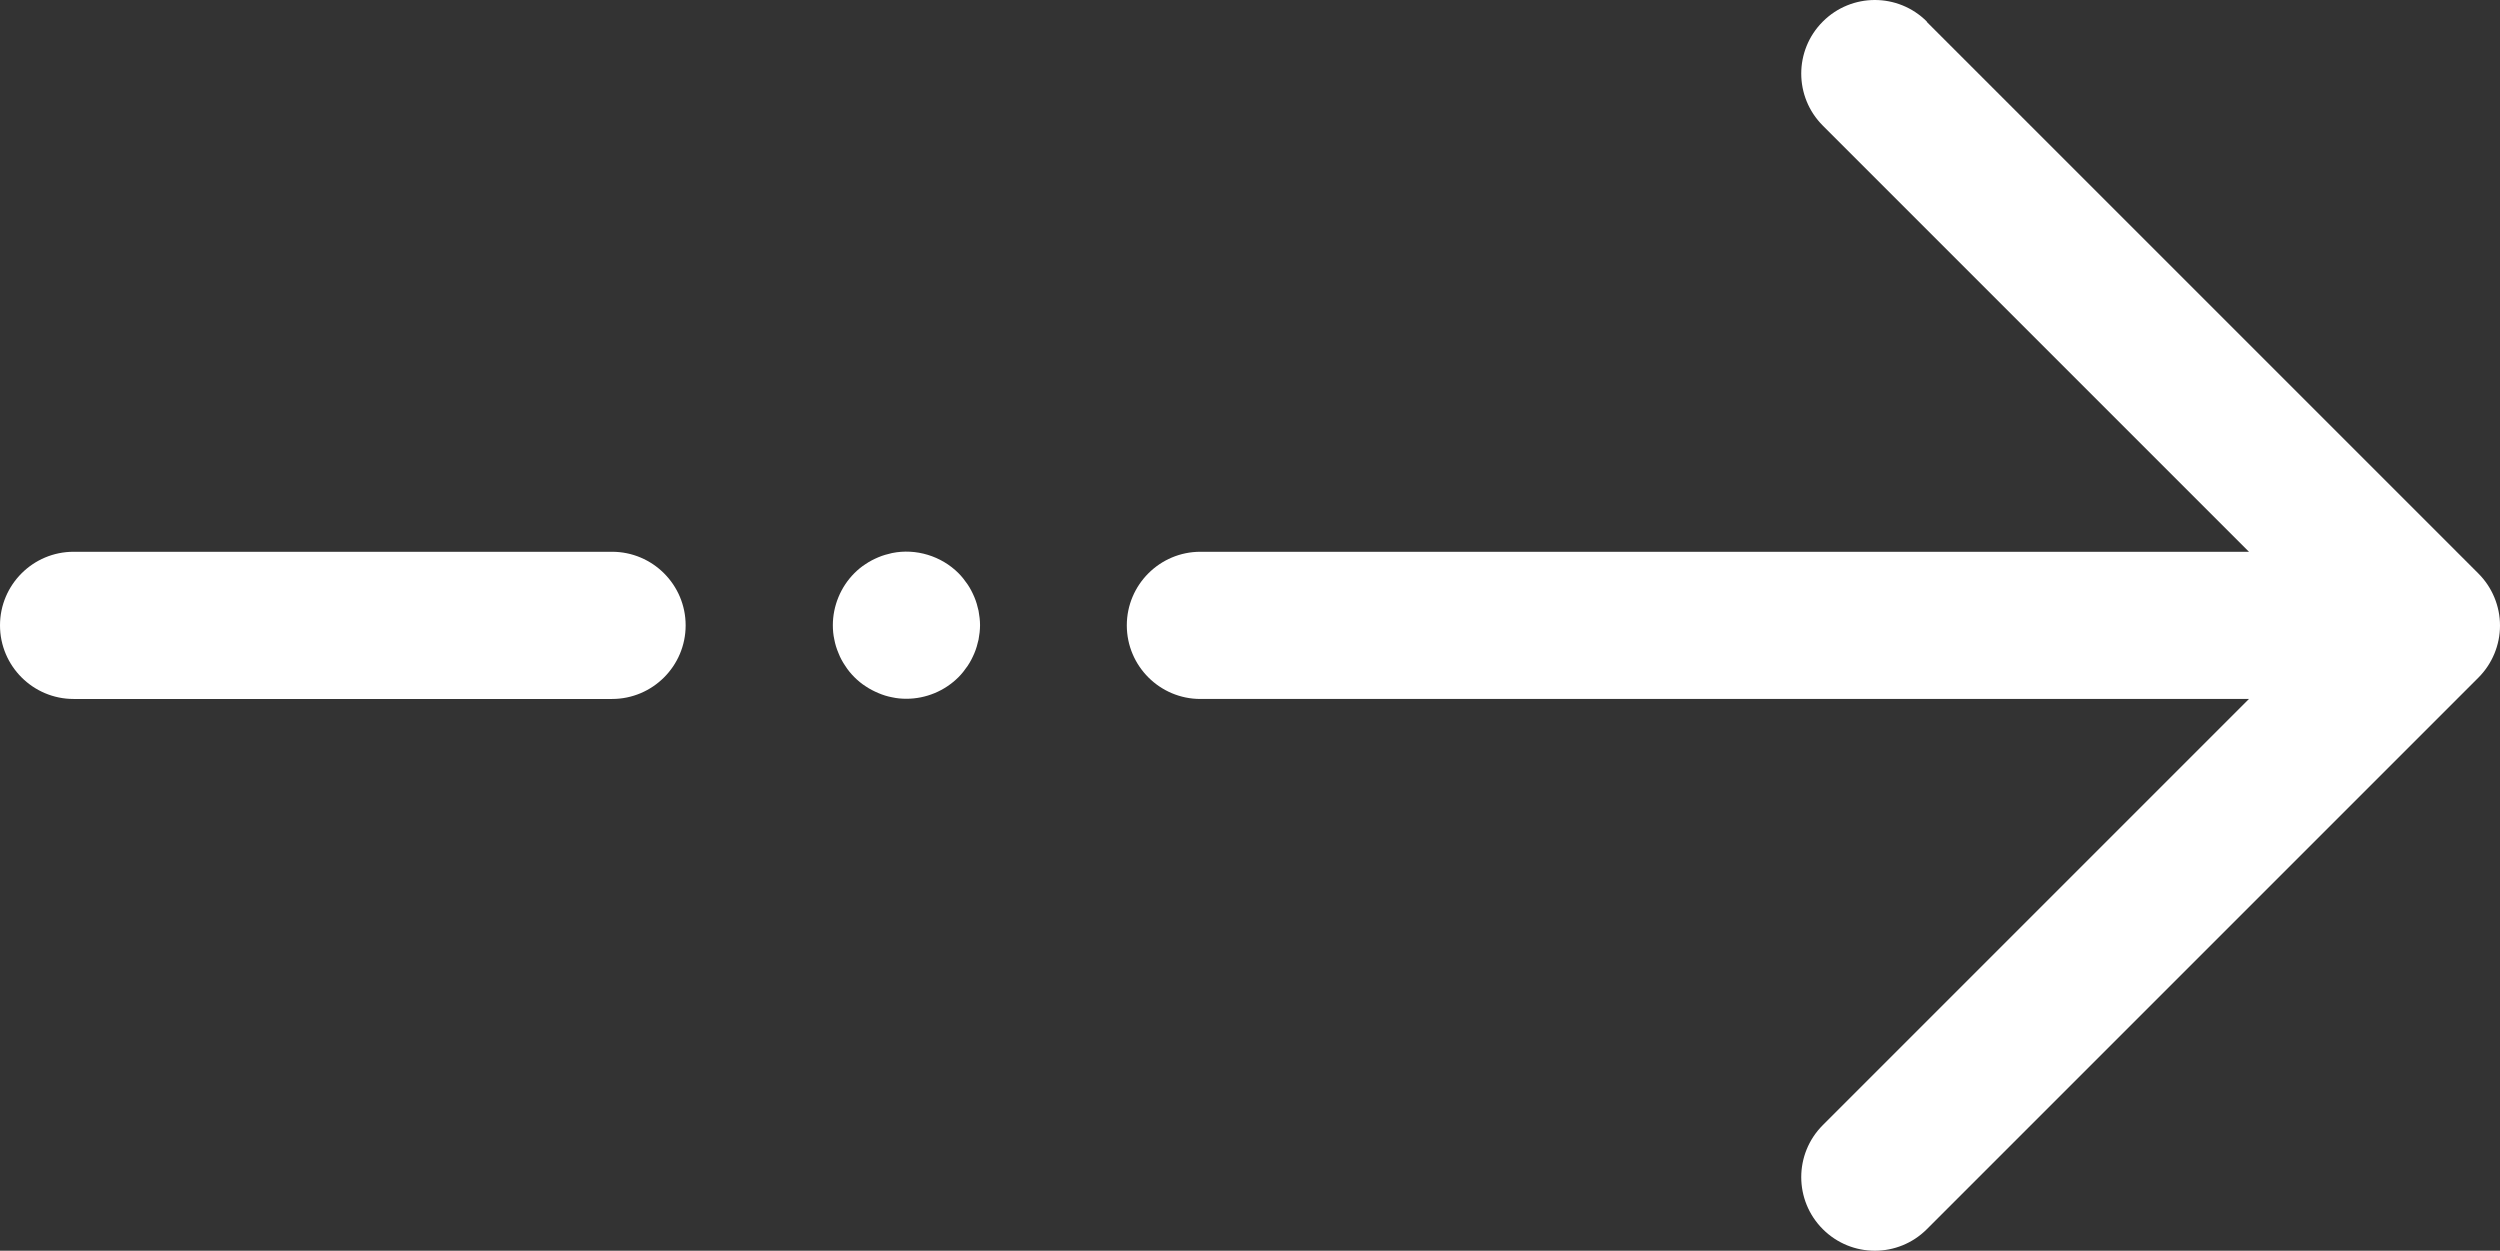
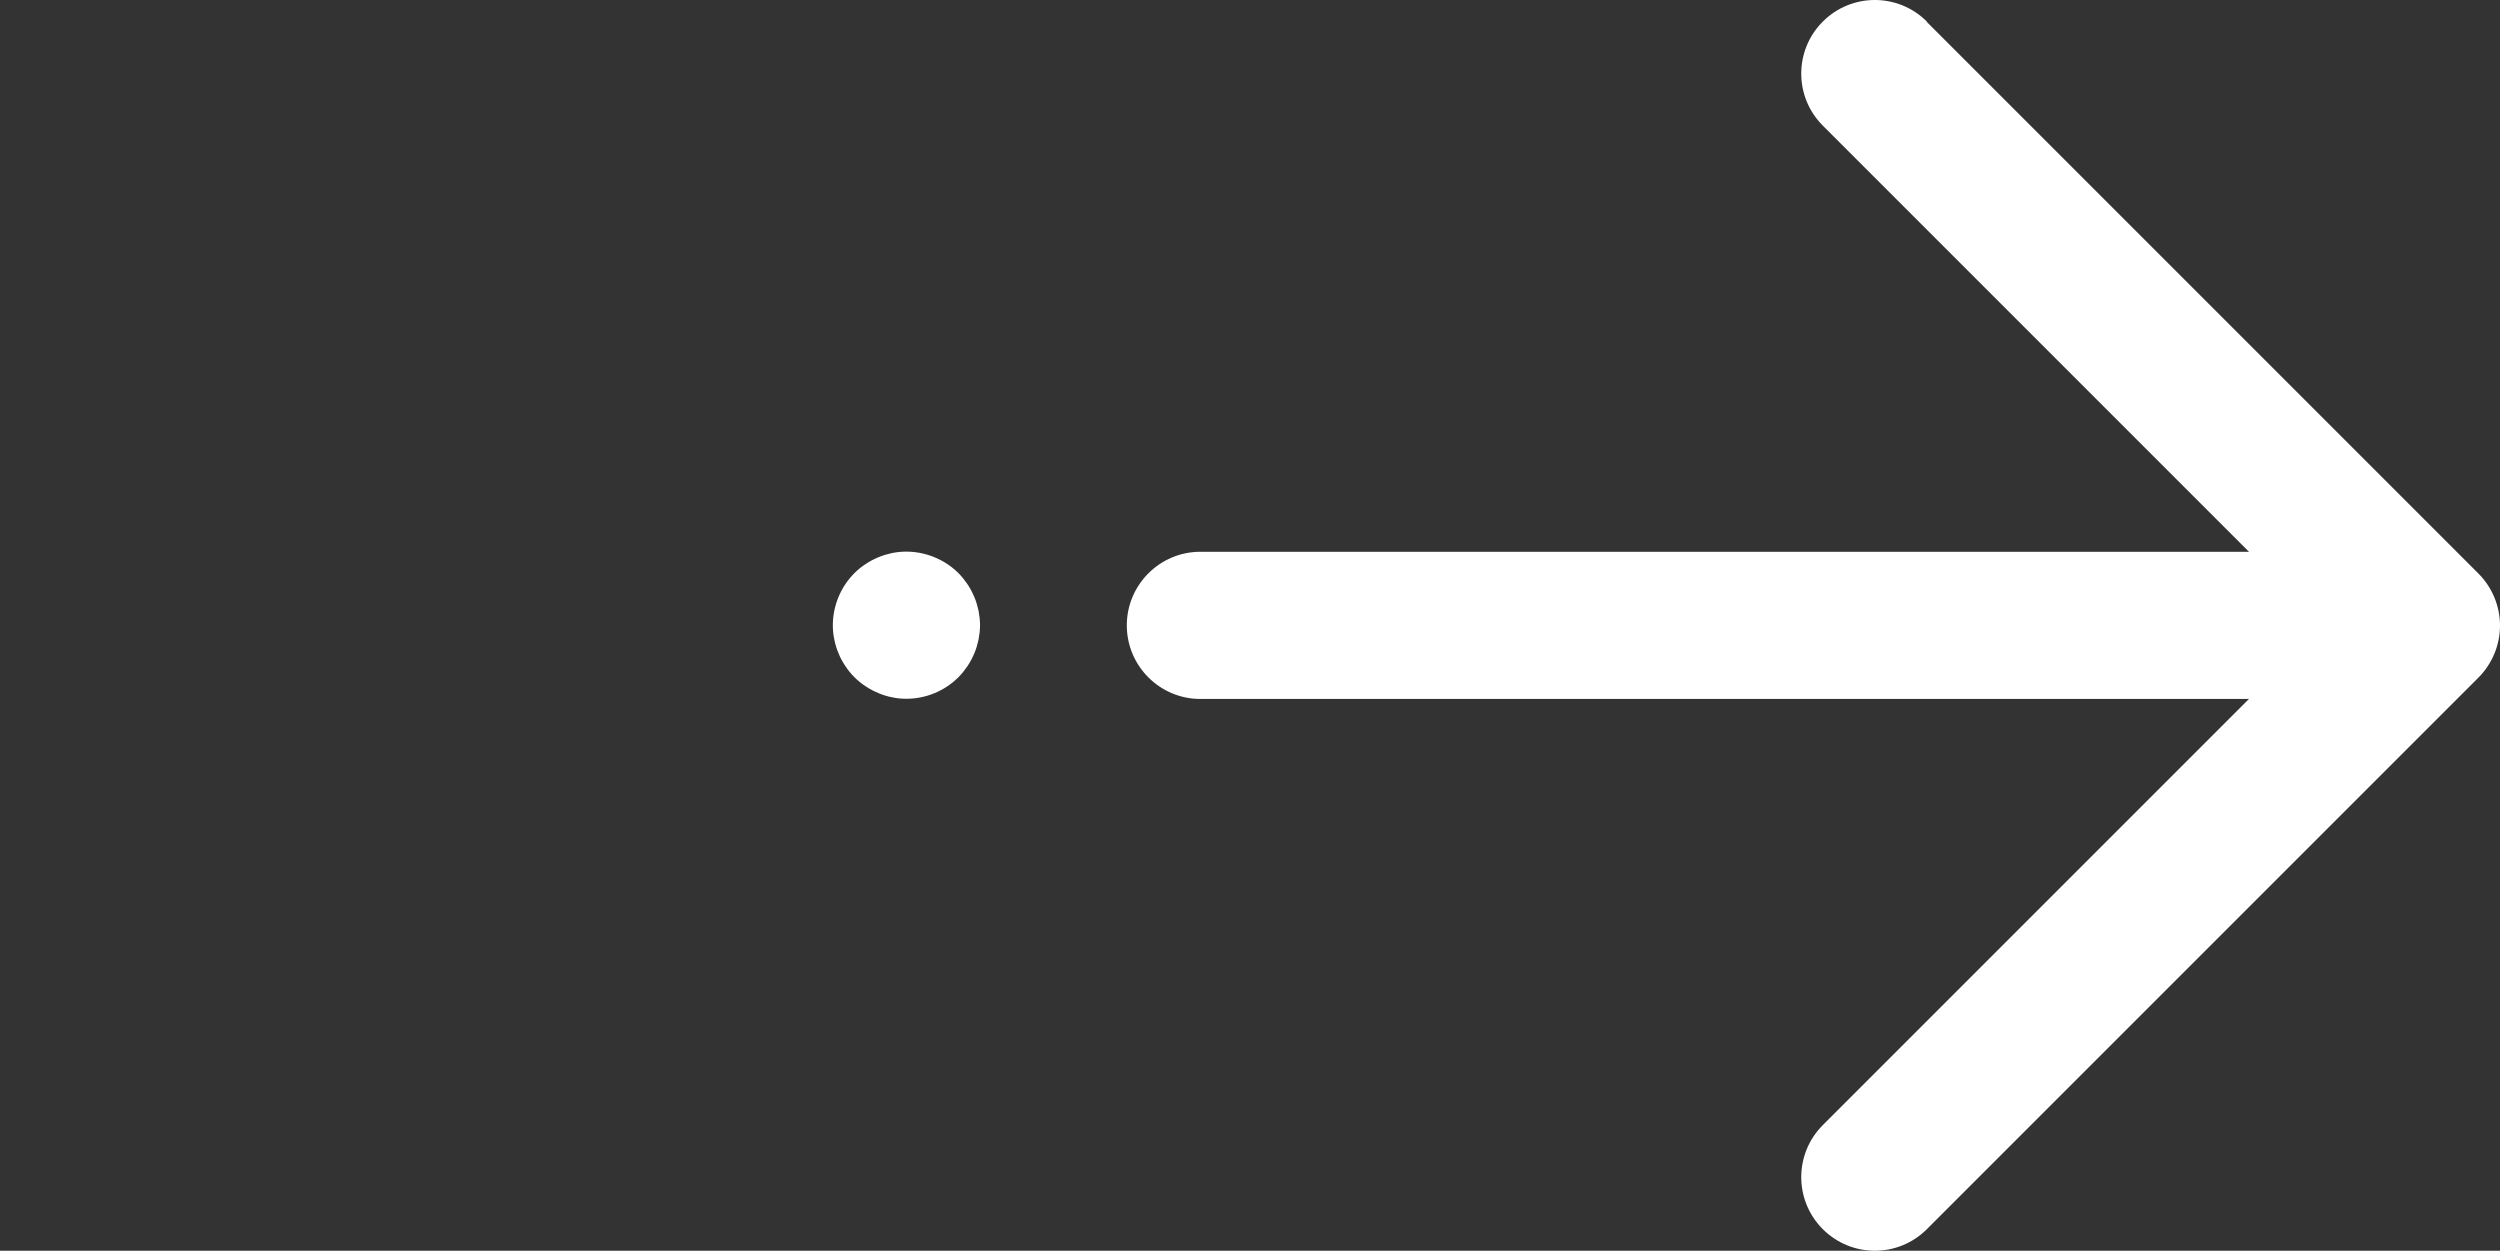
<svg xmlns="http://www.w3.org/2000/svg" id="Livello_2" data-name="Livello 2" viewBox="0 0 118.21 59.14">
  <rect x="0" y="0" width="118.21" height="59.14" fill="#333333" stroke="none" />
  <defs>
    <style>      .cls-1 {        fill: #fff;      }    </style>
  </defs>
  <g id="Livello_2-2" data-name="Livello 2">
    <g>
-       <path class="cls-1" d="m28.94,26.09H3.48c-1.92,0-3.48,1.56-3.48,3.48s1.56,3.48,3.48,3.48h25.46c1.92,0,3.48-1.56,3.48-3.48s-1.56-3.48-3.48-3.48Z" />
      <path class="cls-1" d="m46.07,28.23c-.09-.21-.19-.41-.32-.6-.13-.19-.27-.37-.43-.53-.81-.81-2.01-1.18-3.14-.95-.22.05-.44.11-.65.2s-.41.19-.6.32c-.19.12-.37.27-.53.43-.65.65-1.02,1.55-1.02,2.46,0,.23.02.46.07.68.04.22.11.44.2.65.08.21.19.41.32.6.12.19.27.37.43.53.16.16.34.31.53.43.19.13.39.23.6.32s.43.16.65.2c.22.05.45.07.68.07.92,0,1.81-.37,2.46-1.02.16-.16.3-.34.43-.53s.23-.39.32-.6.15-.43.2-.65c.04-.22.07-.45.07-.68s-.03-.45-.07-.68c-.05-.22-.11-.44-.2-.65Z" />
-       <path class="cls-1" d="m91.11,1.02c-1.36-1.36-3.56-1.36-4.92,0s-1.36,3.56,0,4.92l20.15,20.15h-49.58c-1.92,0-3.48,1.56-3.48,3.48s1.56,3.48,3.48,3.48h49.58l-20.15,20.15c-1.36,1.36-1.36,3.56,0,4.92.68.68,1.57,1.02,2.46,1.02s1.78-.34,2.46-1.02l26.08-26.08c.65-.65,1.02-1.54,1.02-2.46s-.37-1.81-1.02-2.46L91.11,1.04v-.02Z" />
+       <path class="cls-1" d="m91.11,1.02c-1.36-1.36-3.56-1.36-4.92,0s-1.36,3.56,0,4.92l20.15,20.15h-49.58c-1.92,0-3.48,1.56-3.48,3.48s1.56,3.48,3.48,3.48h49.58l-20.15,20.15c-1.36,1.36-1.36,3.56,0,4.92.68.68,1.57,1.02,2.46,1.02s1.78-.34,2.46-1.02l26.08-26.08c.65-.65,1.02-1.54,1.02-2.46s-.37-1.81-1.02-2.46L91.11,1.04Z" />
    </g>
  </g>
</svg>